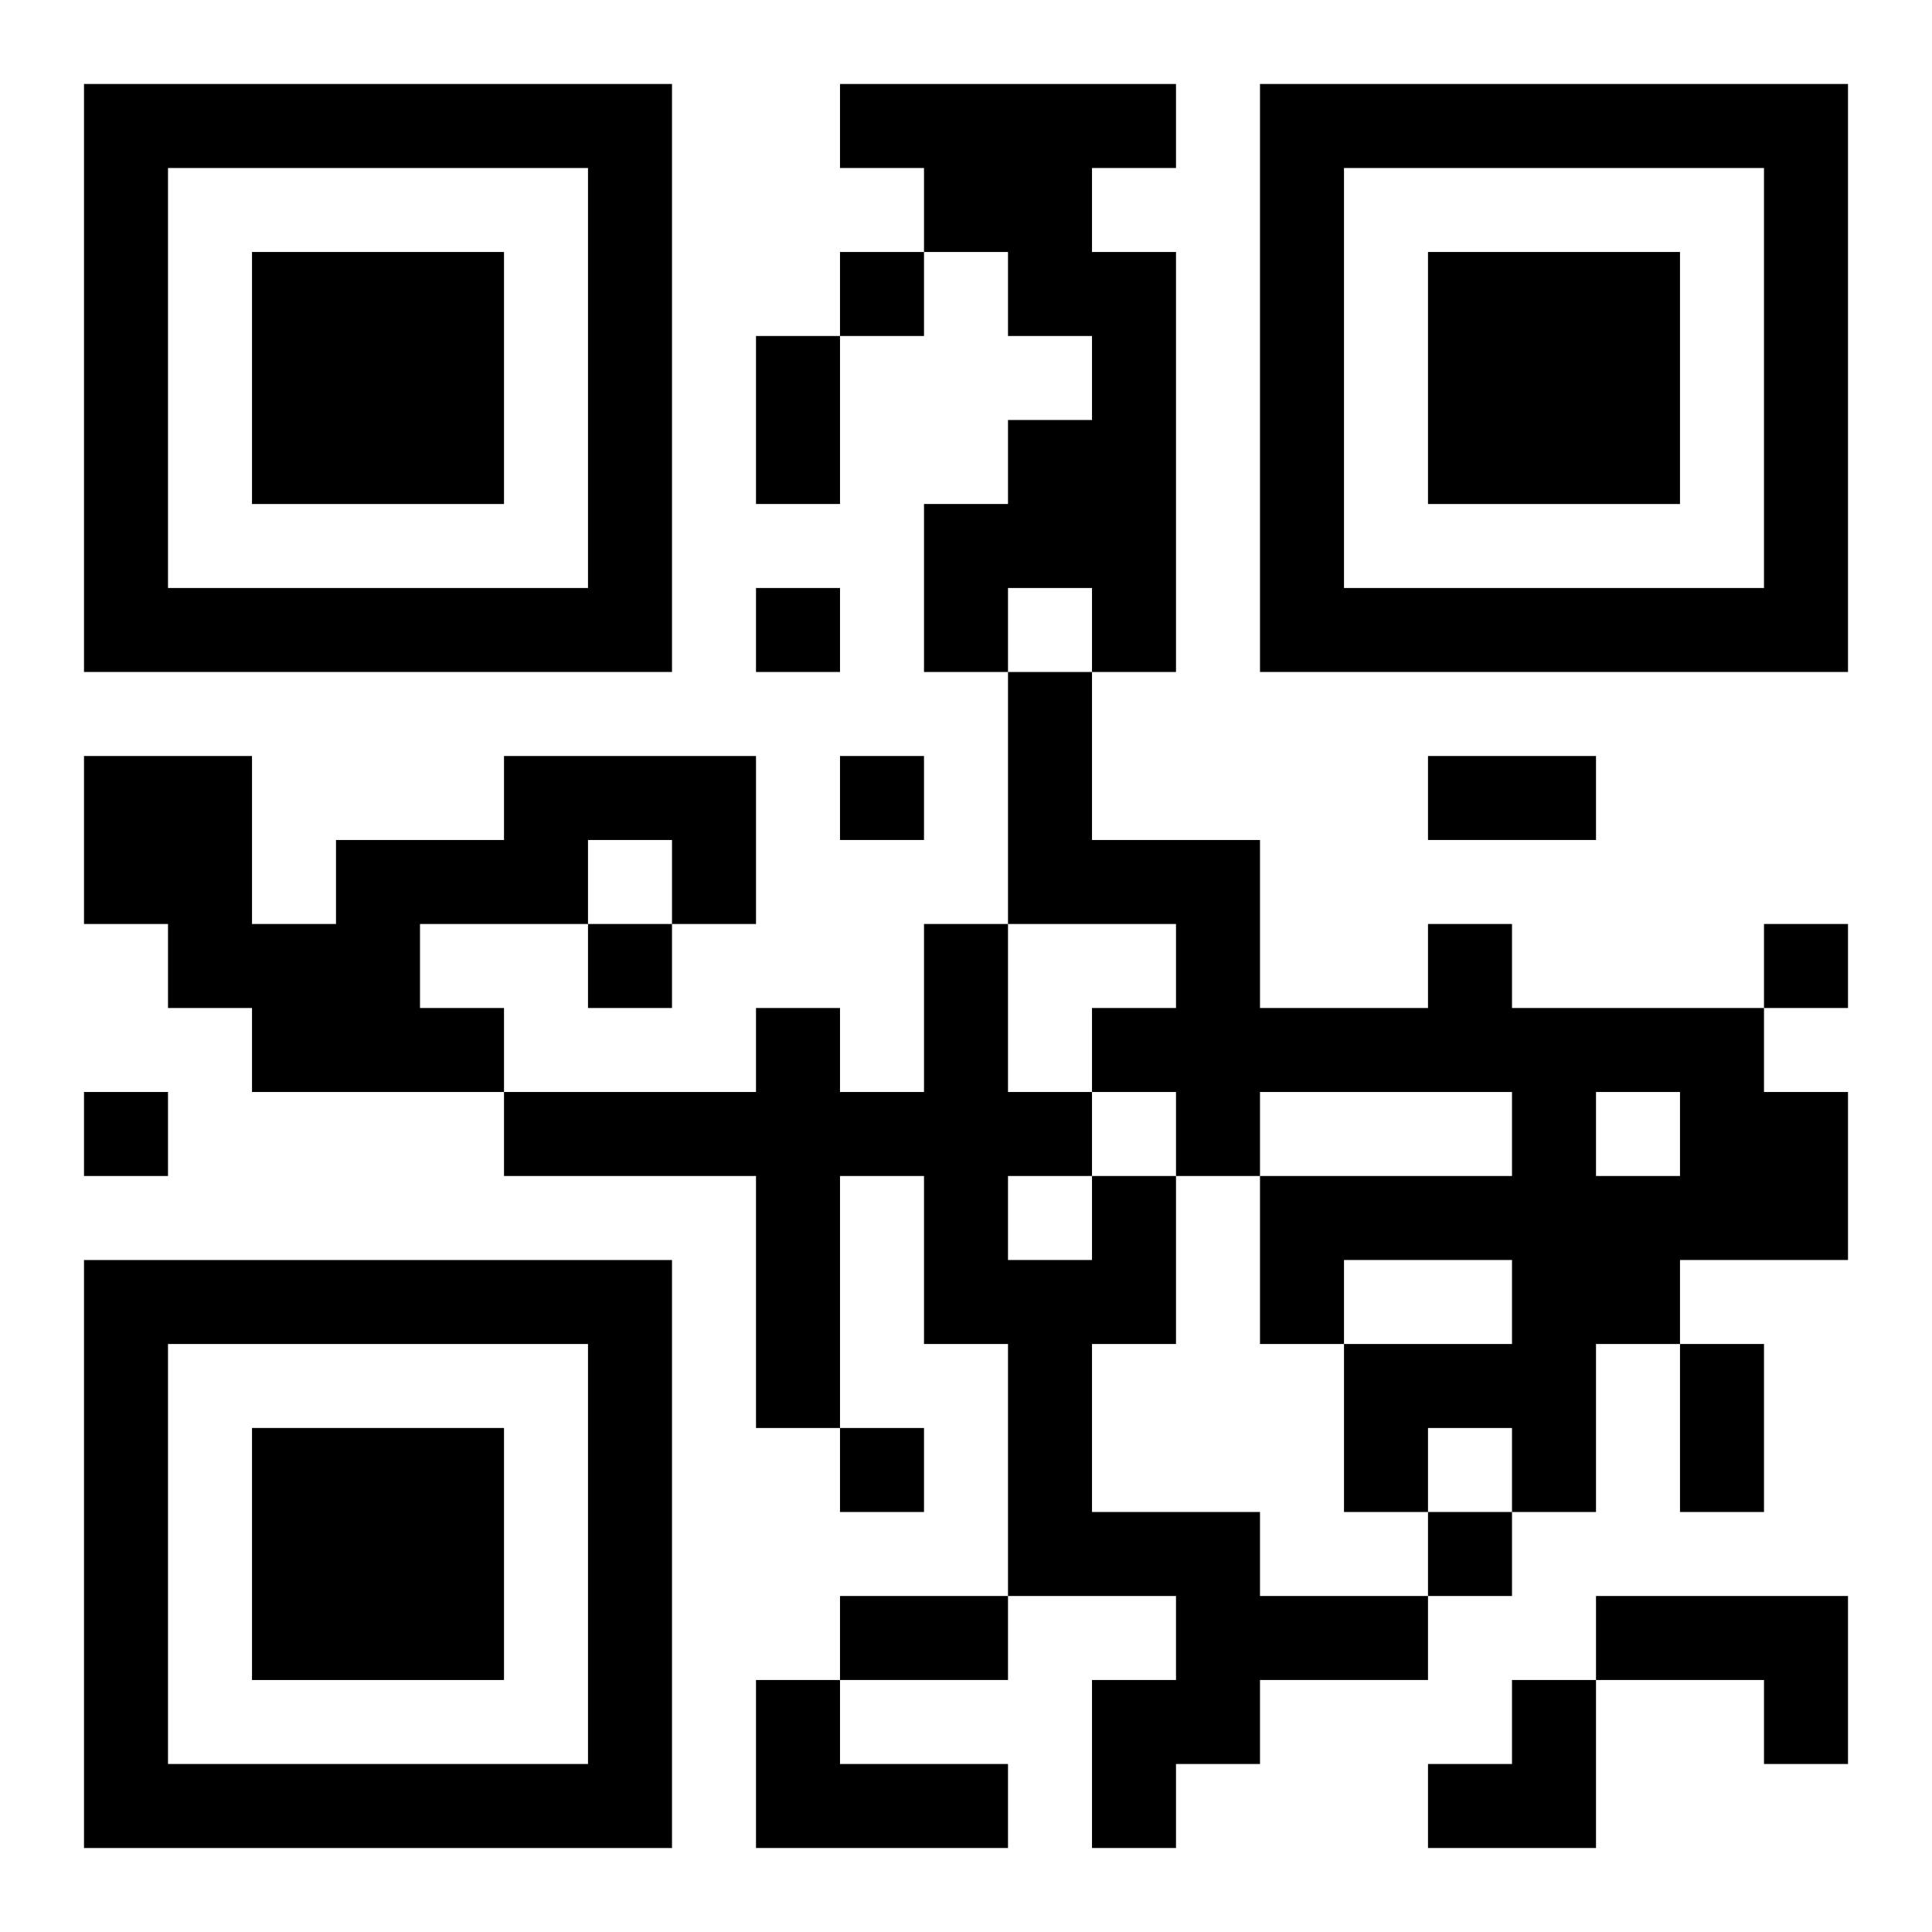
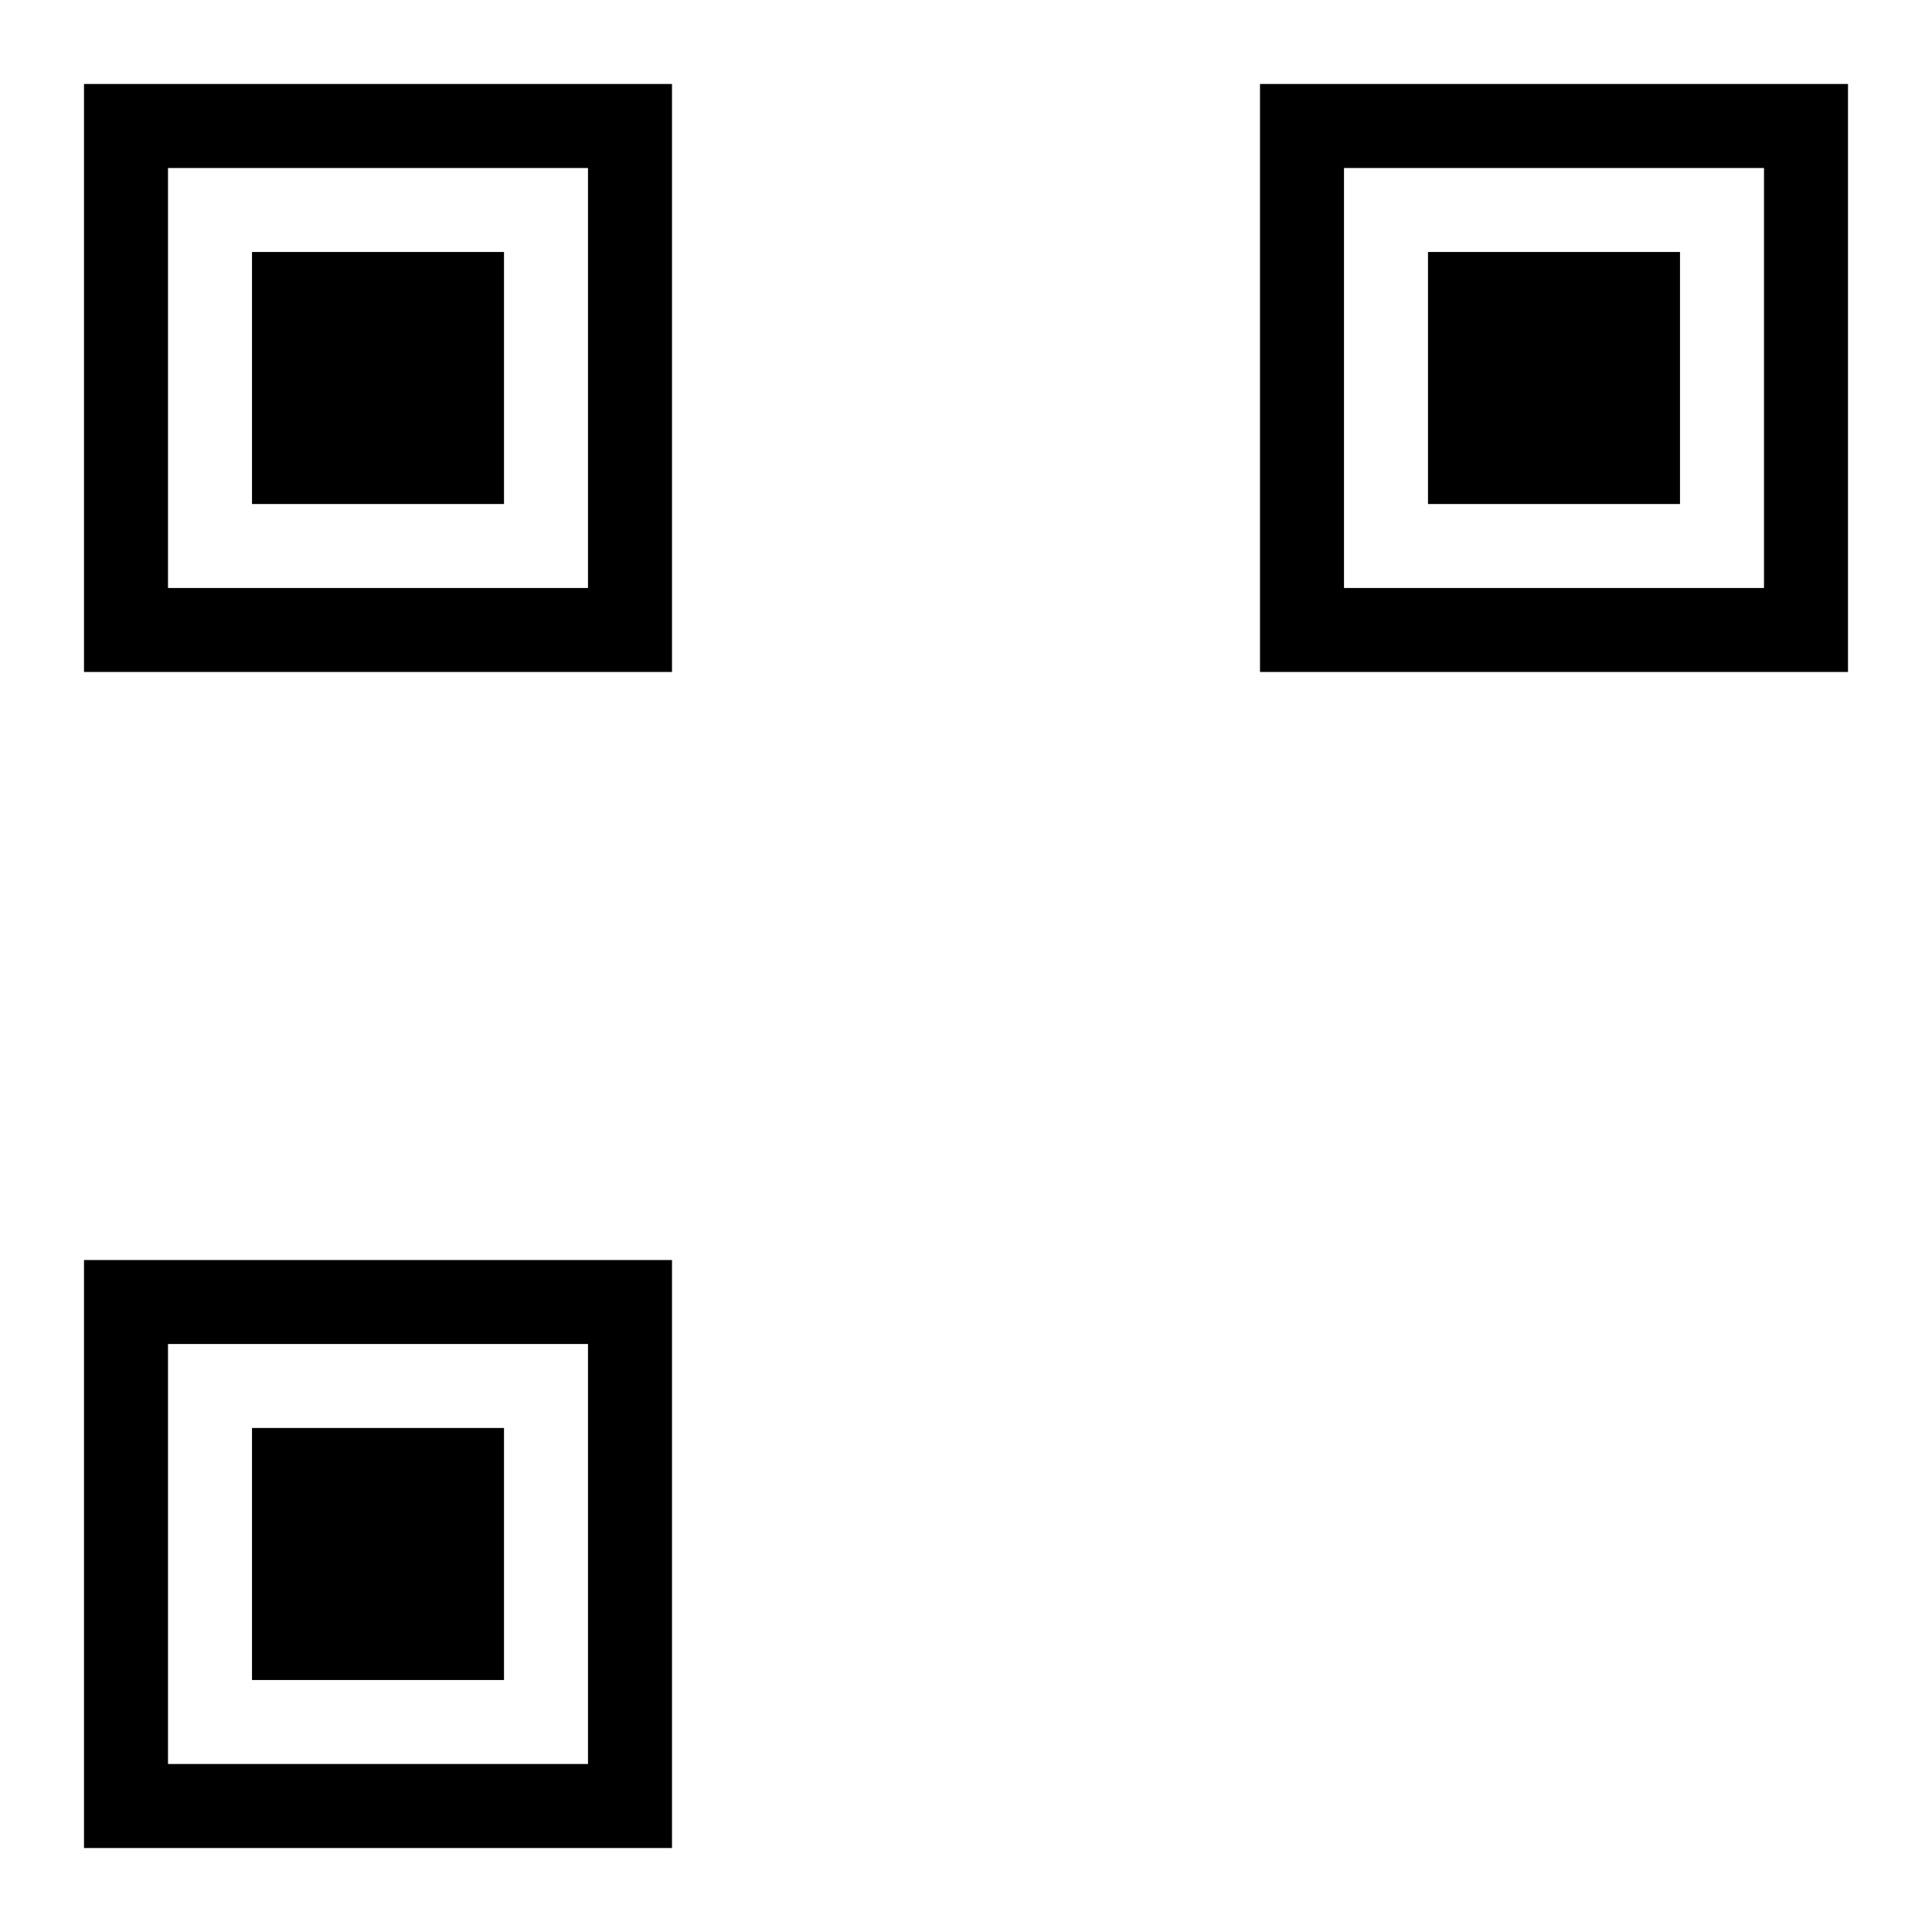
<svg xmlns="http://www.w3.org/2000/svg" xmlns:xlink="http://www.w3.org/1999/xlink" width="250" height="250" baseProfile="full" version="1.1" viewBox="-1 -1 23 23">
  <symbol id="a">
    <path d="m0 7v7h7v-7h-7zm1 1h5v5h-5v-5zm1 1v3h3v-3h-3z" />
  </symbol>
  <use y="-7" xlink:href="#a" />
  <use y="7" xlink:href="#a" />
  <use x="14" y="-7" xlink:href="#a" />
-   <path d="m9 0h4v1h-1v1h1v5h-1v-1h-1v1h-1v-2h1v-1h1v-1h-1v-1h-1v-1h-1v-1m-4 8h3v2h-1v-1h-1v1h-2v1h1v1h-3v-1h-1v-1h-1v-2h2v2h1v-1h2v-1m11 2h1v1h3v1h1v2h-2v1h-1v2h-1v-1h-1v1h-1v-2h2v-1h-2v1h-1v-2h3v-1h-3v1h-1v-1h-1v-1h1v-1h-2v-3h1v2h2v2h2v-1m2 2v1h1v-1h-1m-6 1h1v2h-1v2h2v1h2v1h-2v1h-1v1h-1v-2h1v-1h-2v-3h-1v-2h-1v3h-1v-3h-3v-1h3v-1h1v1h1v-2h1v2h1v1m-1 0v1h1v-1h-1m7 5h3v2h-1v-1h-2v-1m-10 1h1v1h2v1h-3v-2m1-17v1h1v-1h-1m-1 4v1h1v-1h-1m1 2v1h1v-1h-1m-3 2v1h1v-1h-1m14 0v1h1v-1h-1m-20 2v1h1v-1h-1m9 4v1h1v-1h-1m7 1v1h1v-1h-1m-8-14h1v2h-1v-2m8 5h2v1h-2v-1m3 7h1v2h-1v-2m-10 3h2v1h-2v-1m7 1m1 0h1v2h-2v-1h1z" />
</svg>